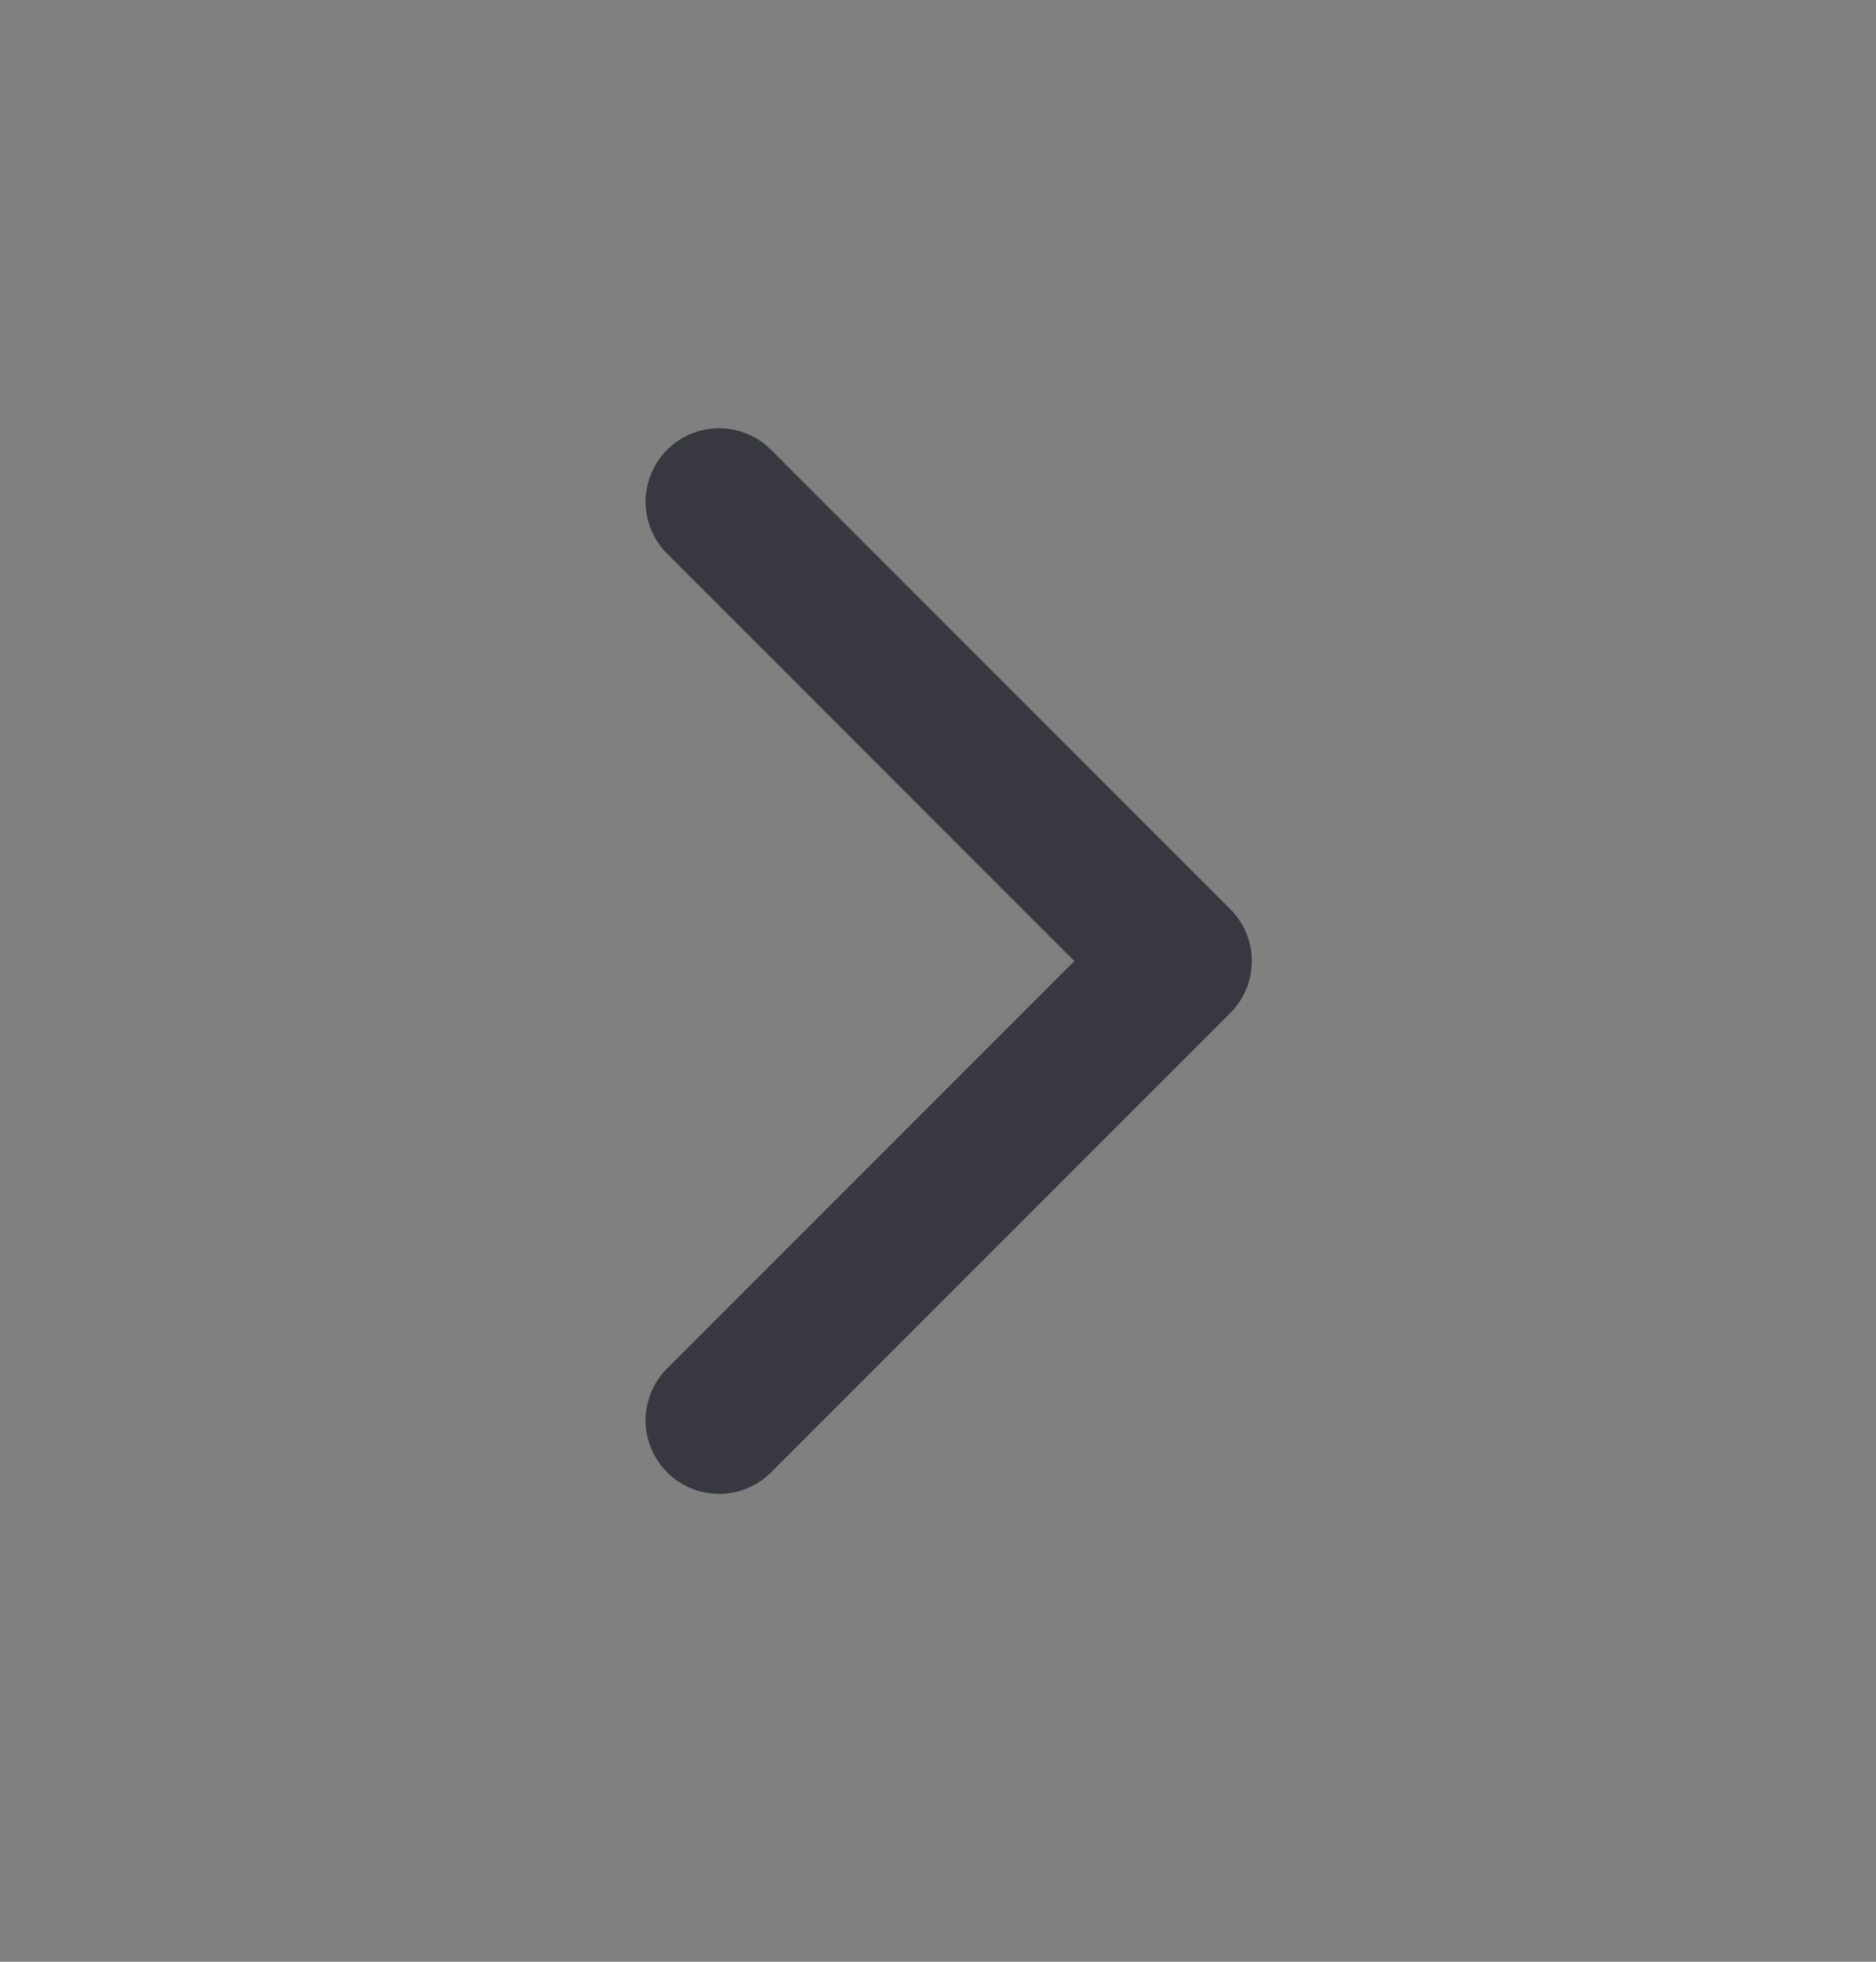
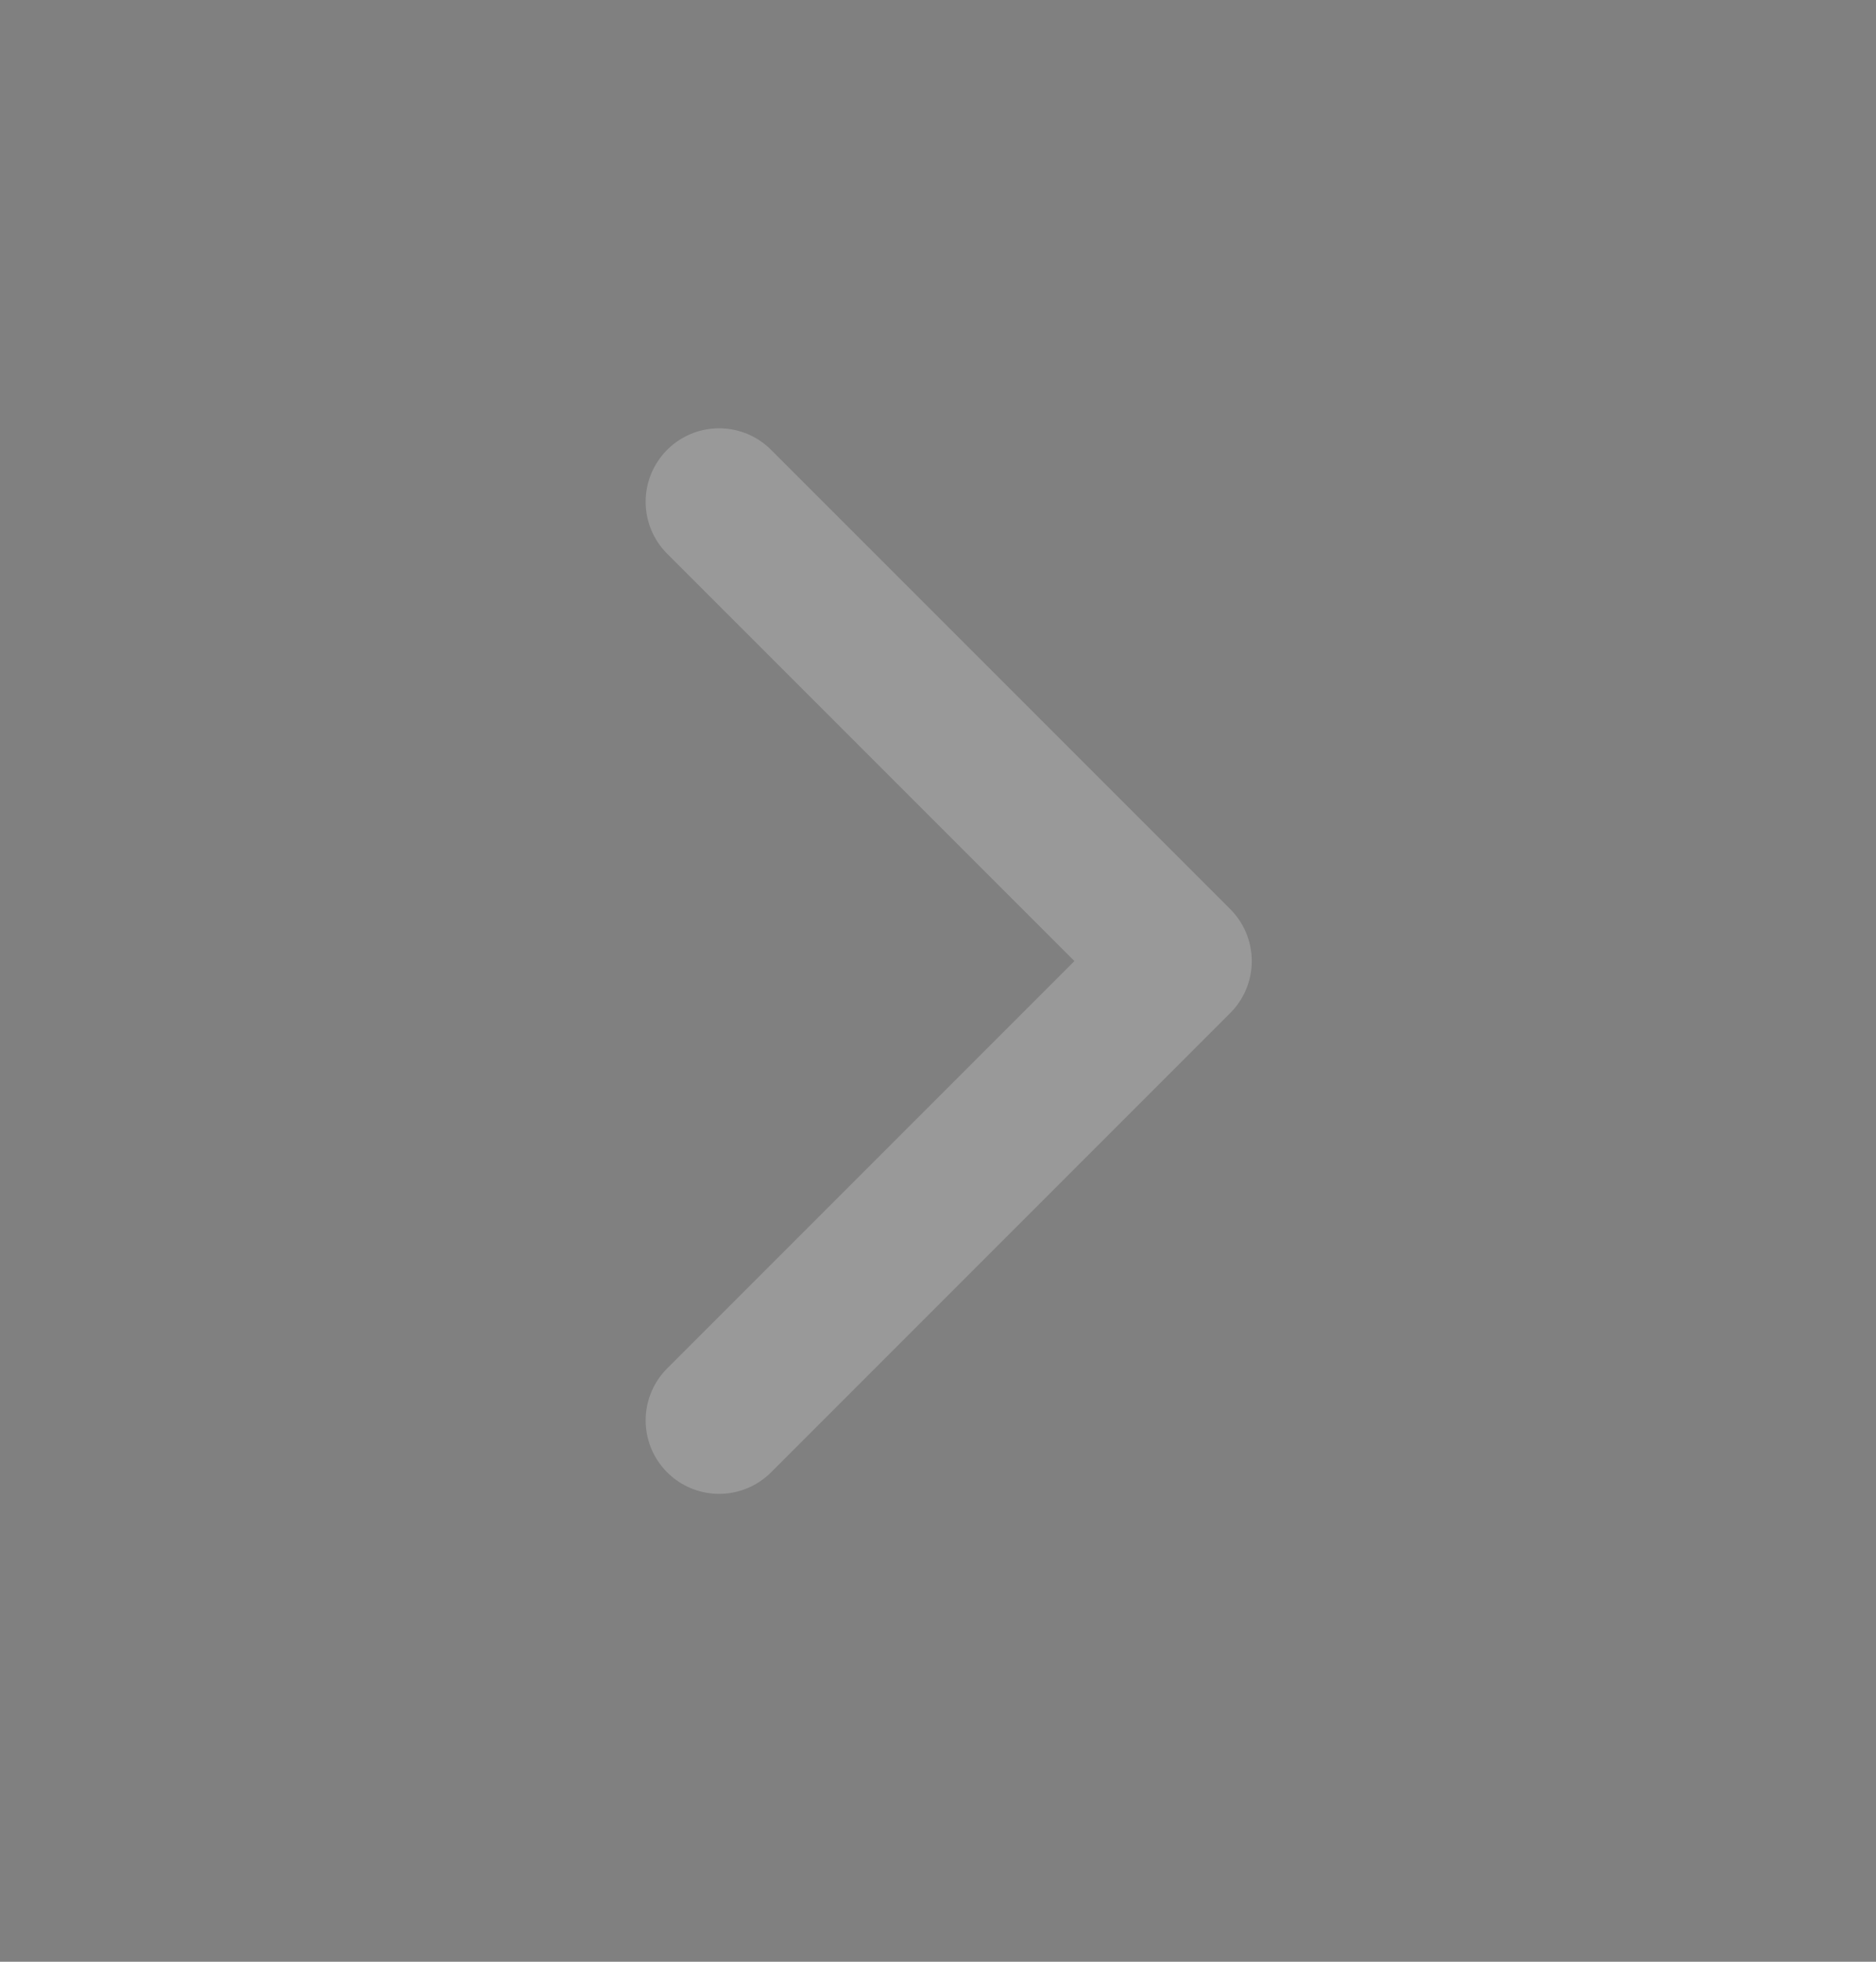
<svg xmlns="http://www.w3.org/2000/svg" width="22" height="23" viewBox="0 0 22 23" fill="none">
  <rect x="0" y="0" width="22" height="23" fill="#808080" stroke="none" />
-   <path d="M8.433 16.653L13.818 11.268L8.433 5.883" stroke="#060810" stroke-width="1.723" stroke-linecap="round" stroke-linejoin="round" />
  <path d="M8.433 16.653L13.818 11.268L8.433 5.883" stroke="white" stroke-opacity="0.2" stroke-width="1.723" stroke-linecap="round" stroke-linejoin="round" />
</svg>